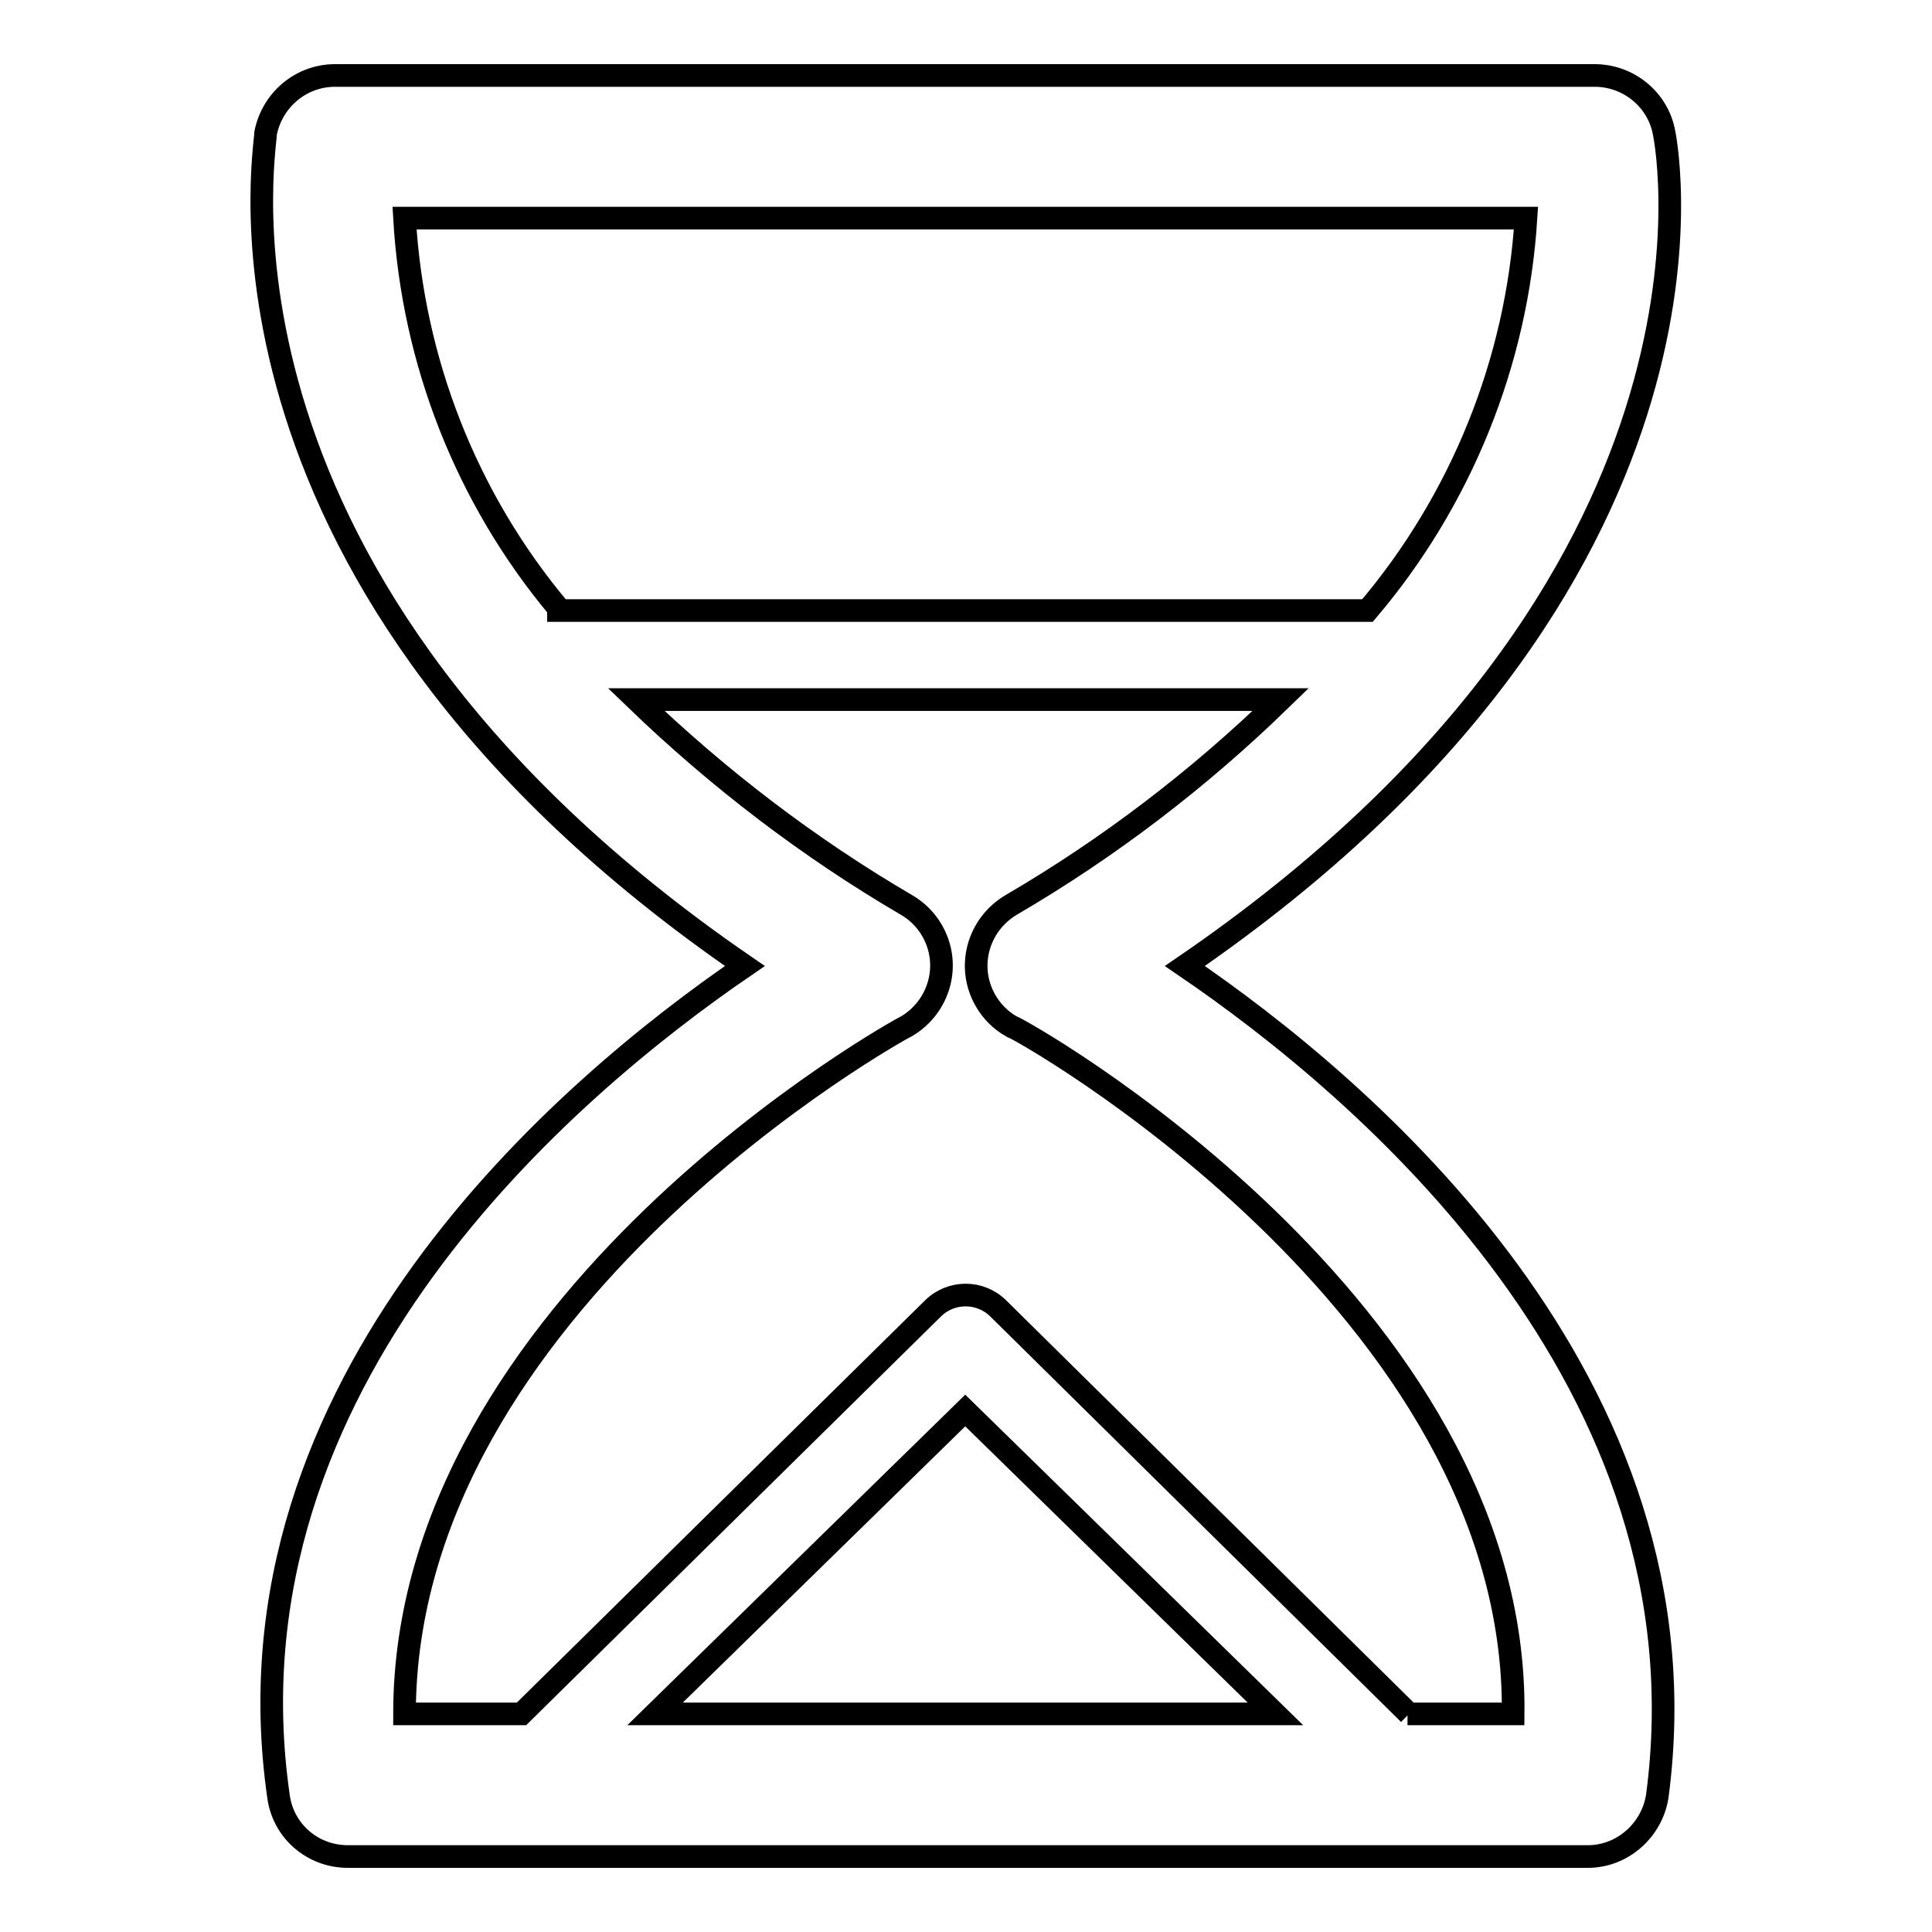
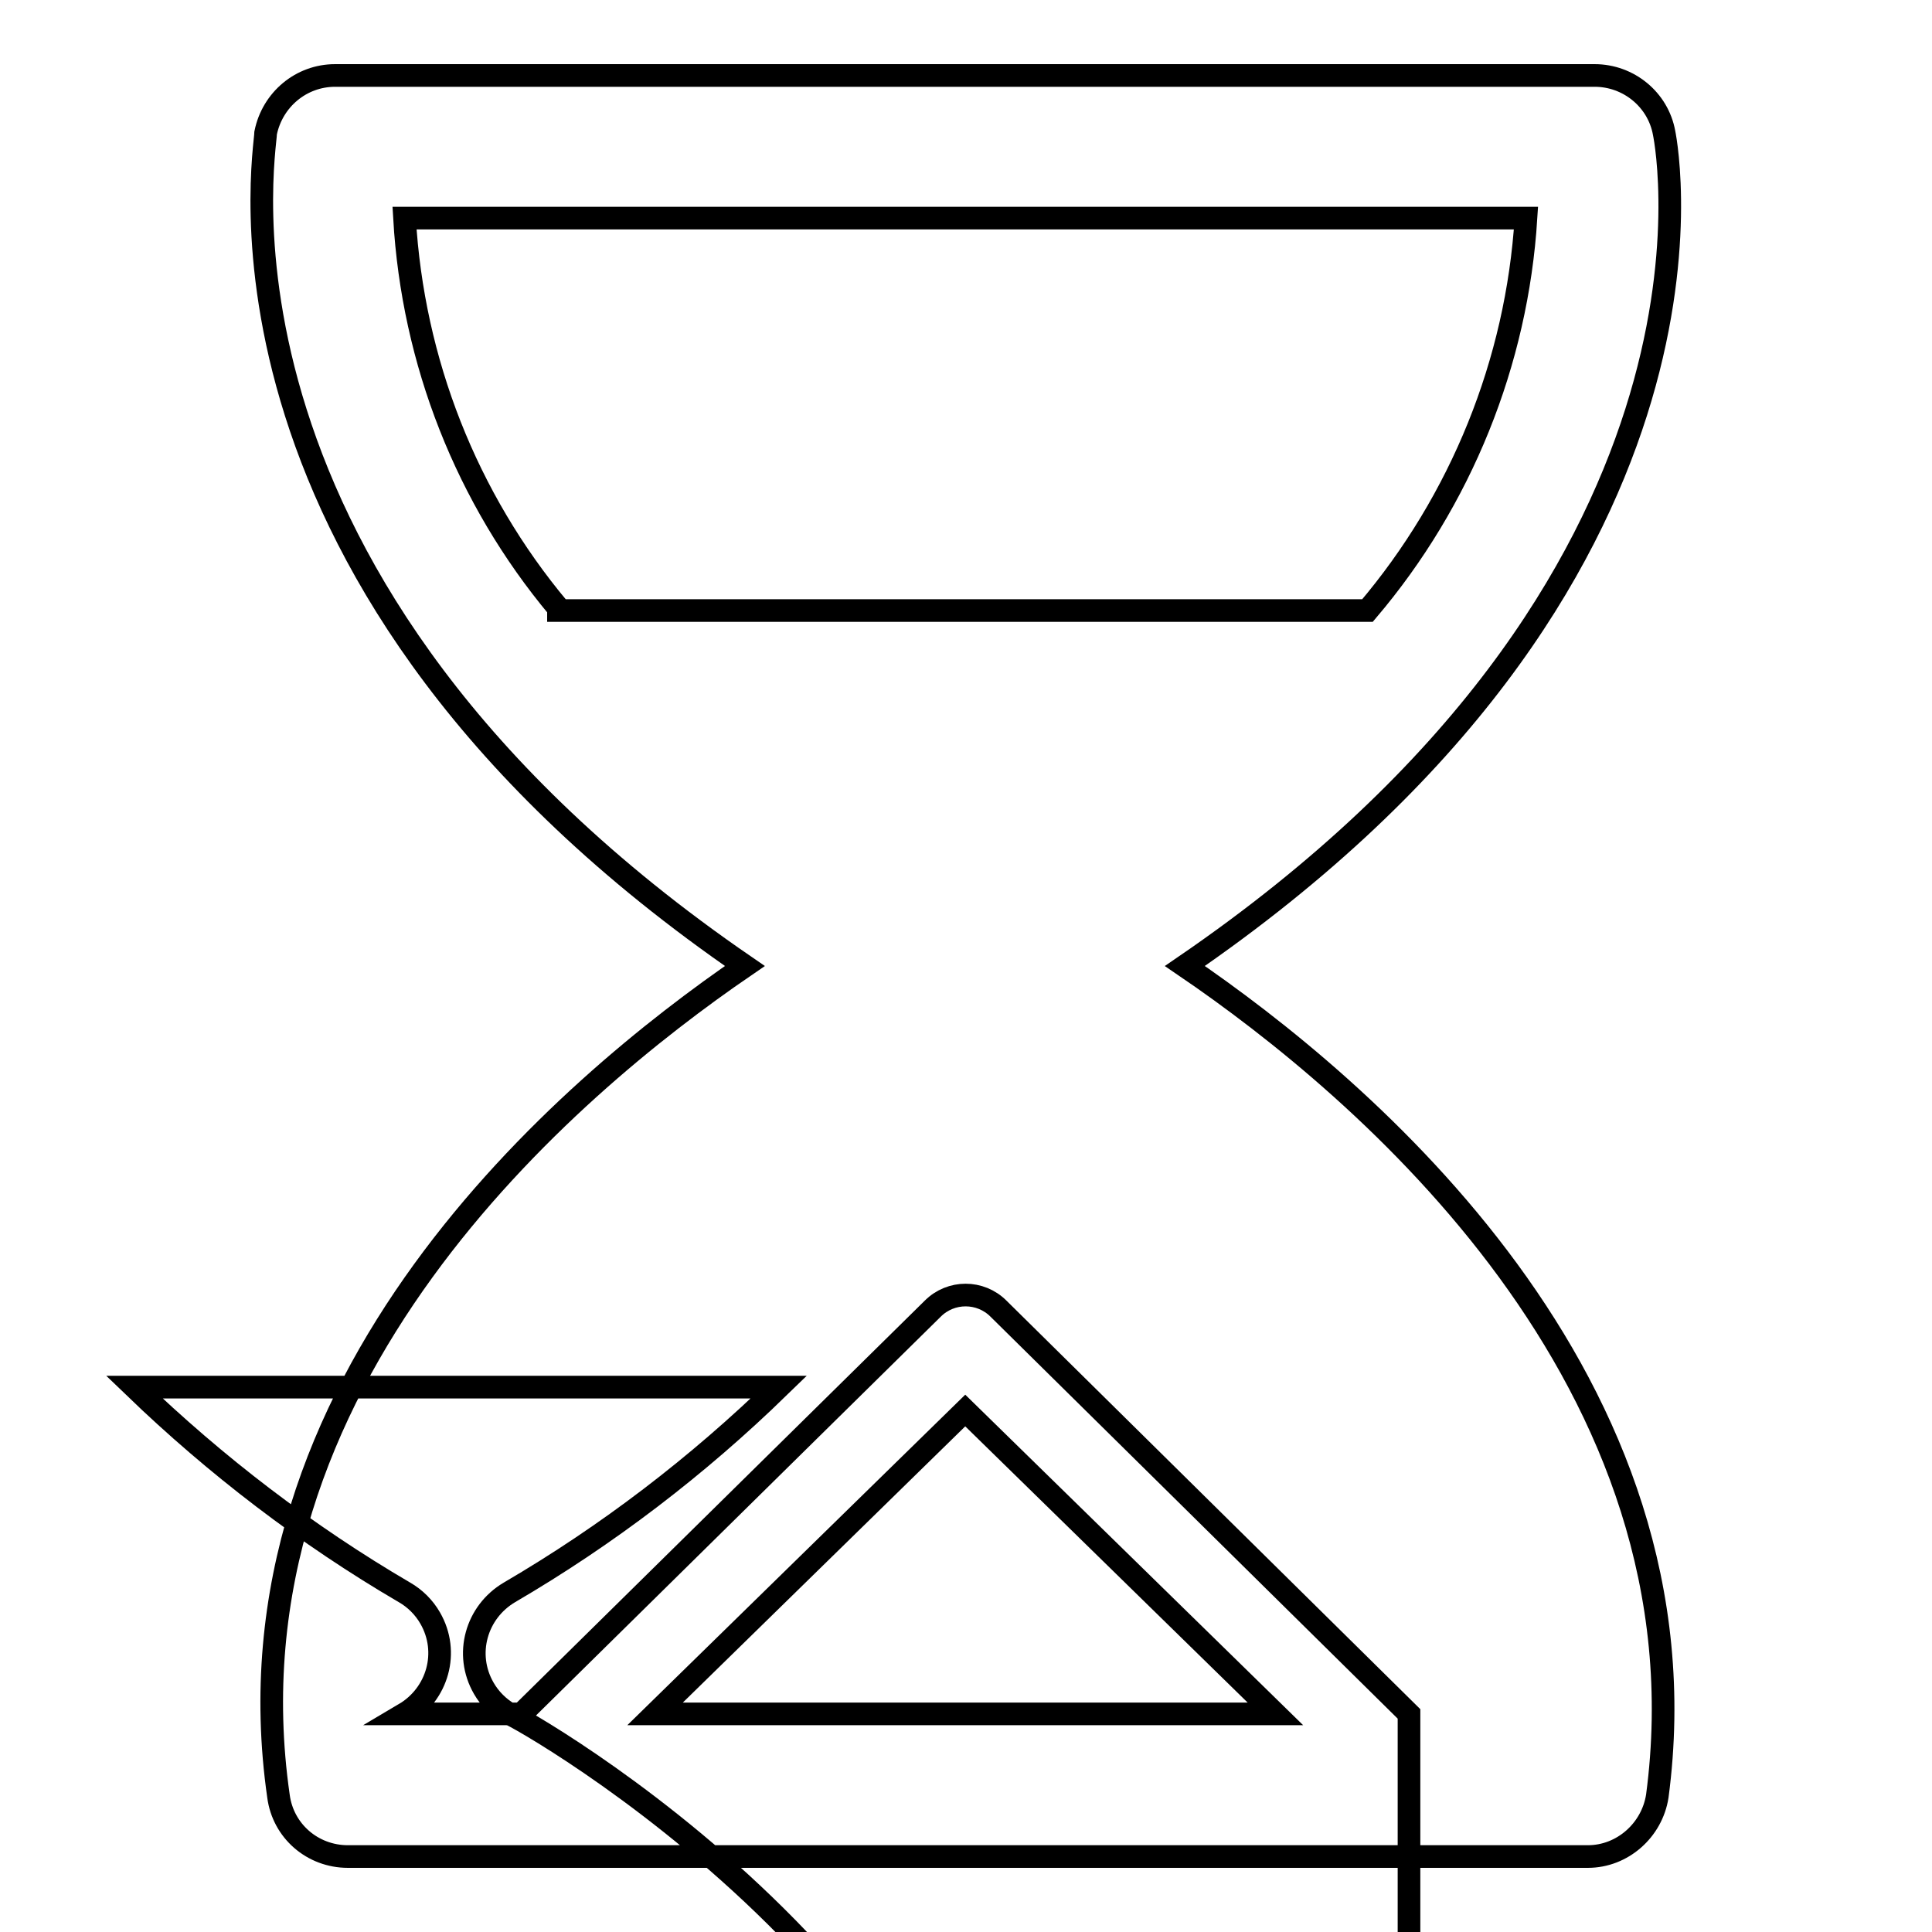
<svg xmlns="http://www.w3.org/2000/svg" version="1.1" x="0px" y="0px" viewBox="0 0 256 256" enable-background="new 0 0 256 256" xml:space="preserve">
  <g>
-     <path stroke-width="3" fill-opacity="0" stroke="#000000" d="M157,128c74.3-50.9,64-108,63.5-110.4c-0.8-4.4-4.7-7.6-9.2-7.6H44.4c-4.5,0-8.3,3.2-9.2,7.6 c0,2.5-10.5,59.6,63.5,110.4C75.3,144,29,183.1,36.9,238c0.6,4.6,4.5,8,9.2,8h164.3c4.6,0,8.5-3.5,9.2-8 C226.9,183,180.5,144,157,128z M74,80.6C61.8,66,54.7,47.9,53.6,28.9h148.6c-1.2,19.1-8.6,37.4-21,52H74V80.6z M86.8,227.1 l41.1-40.2l41.1,40.2H86.8z M186.7,227.1l-54.4-53.7c-2.4-2.4-6.3-2.4-8.7,0l-54.5,53.7H53.6c0-54.4,65.7-90.8,66.5-91.1 c4.4-2.6,6-8.2,3.4-12.7c-0.8-1.4-2-2.6-3.4-3.4c-13-7.6-25-16.8-35.8-27.2h85.4c-10.8,10.5-22.7,19.6-35.7,27.2 c-4.4,2.6-6,8.2-3.4,12.7c0.8,1.4,2,2.6,3.4,3.4c0.7,0,67.1,37.1,66.5,91.1h-14H186.7z" />
+     <path stroke-width="3" fill-opacity="0" stroke="#000000" d="M157,128c74.3-50.9,64-108,63.5-110.4c-0.8-4.4-4.7-7.6-9.2-7.6H44.4c-4.5,0-8.3,3.2-9.2,7.6 c0,2.5-10.5,59.6,63.5,110.4C75.3,144,29,183.1,36.9,238c0.6,4.6,4.5,8,9.2,8h164.3c4.6,0,8.5-3.5,9.2-8 C226.9,183,180.5,144,157,128z M74,80.6C61.8,66,54.7,47.9,53.6,28.9h148.6c-1.2,19.1-8.6,37.4-21,52H74V80.6z M86.8,227.1 l41.1-40.2l41.1,40.2H86.8z M186.7,227.1l-54.4-53.7c-2.4-2.4-6.3-2.4-8.7,0l-54.5,53.7H53.6c4.4-2.6,6-8.2,3.4-12.7c-0.8-1.4-2-2.6-3.4-3.4c-13-7.6-25-16.8-35.8-27.2h85.4c-10.8,10.5-22.7,19.6-35.7,27.2 c-4.4,2.6-6,8.2-3.4,12.7c0.8,1.4,2,2.6,3.4,3.4c0.7,0,67.1,37.1,66.5,91.1h-14H186.7z" />
  </g>
</svg>